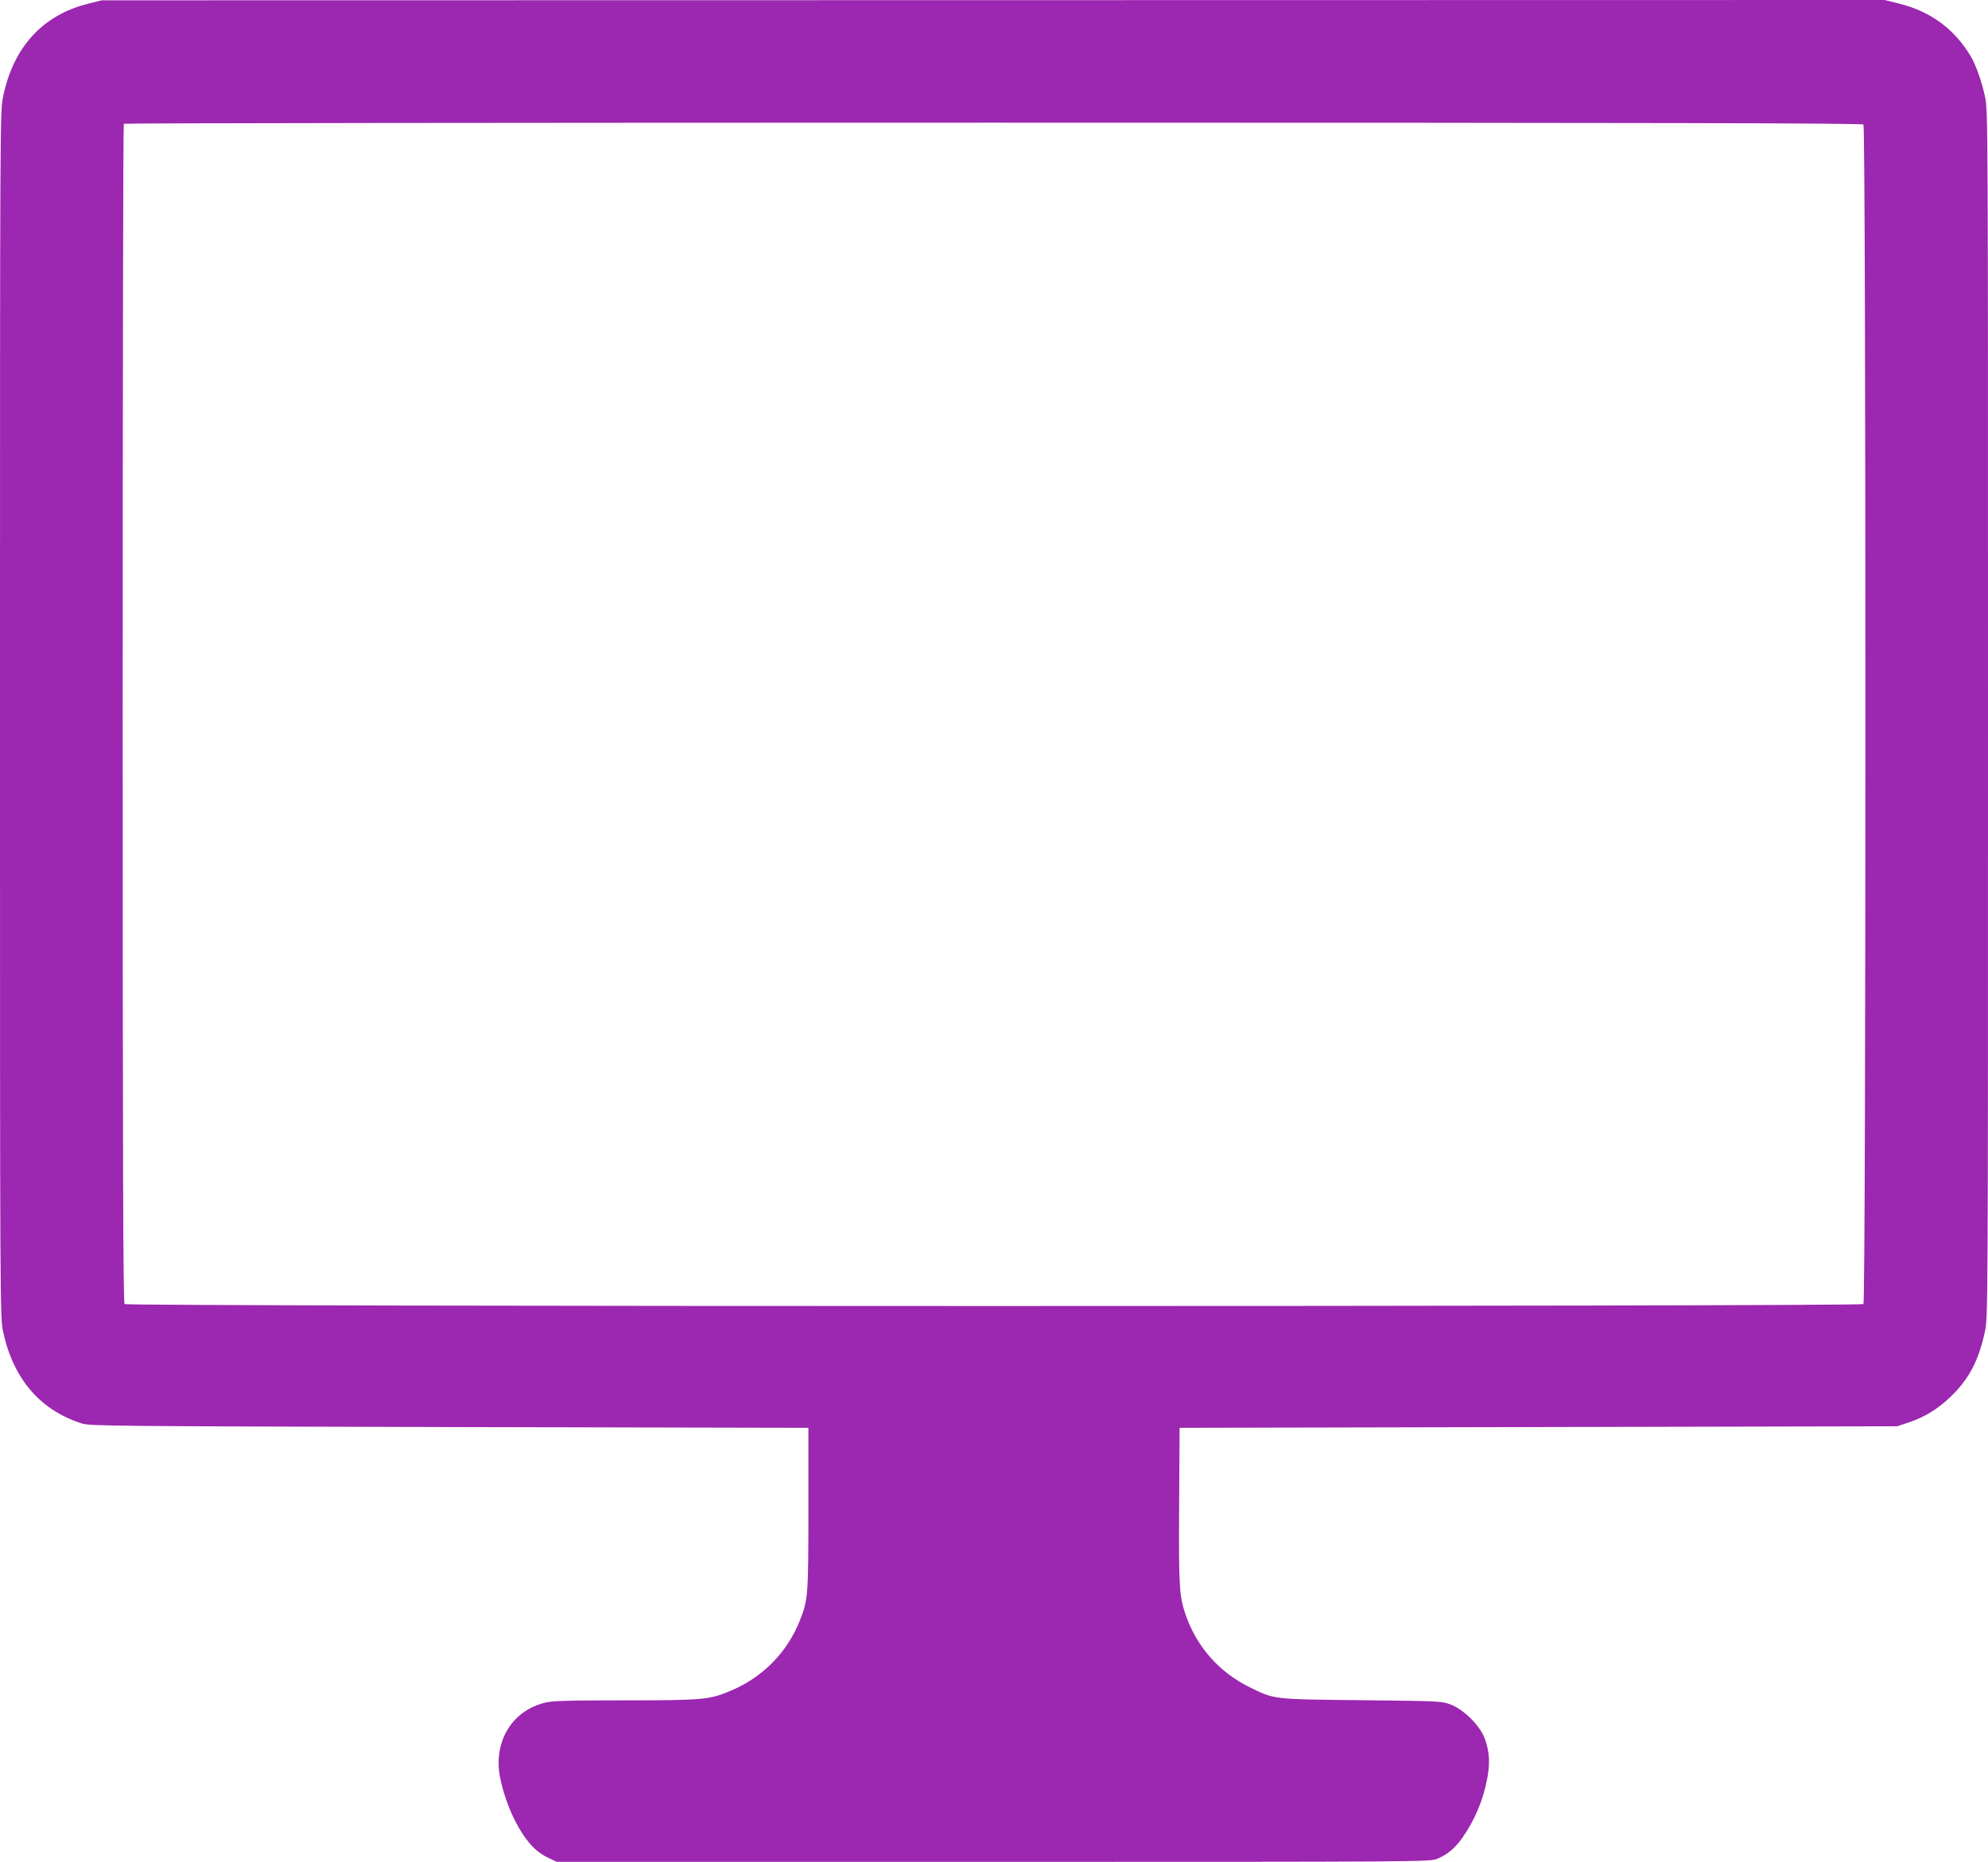
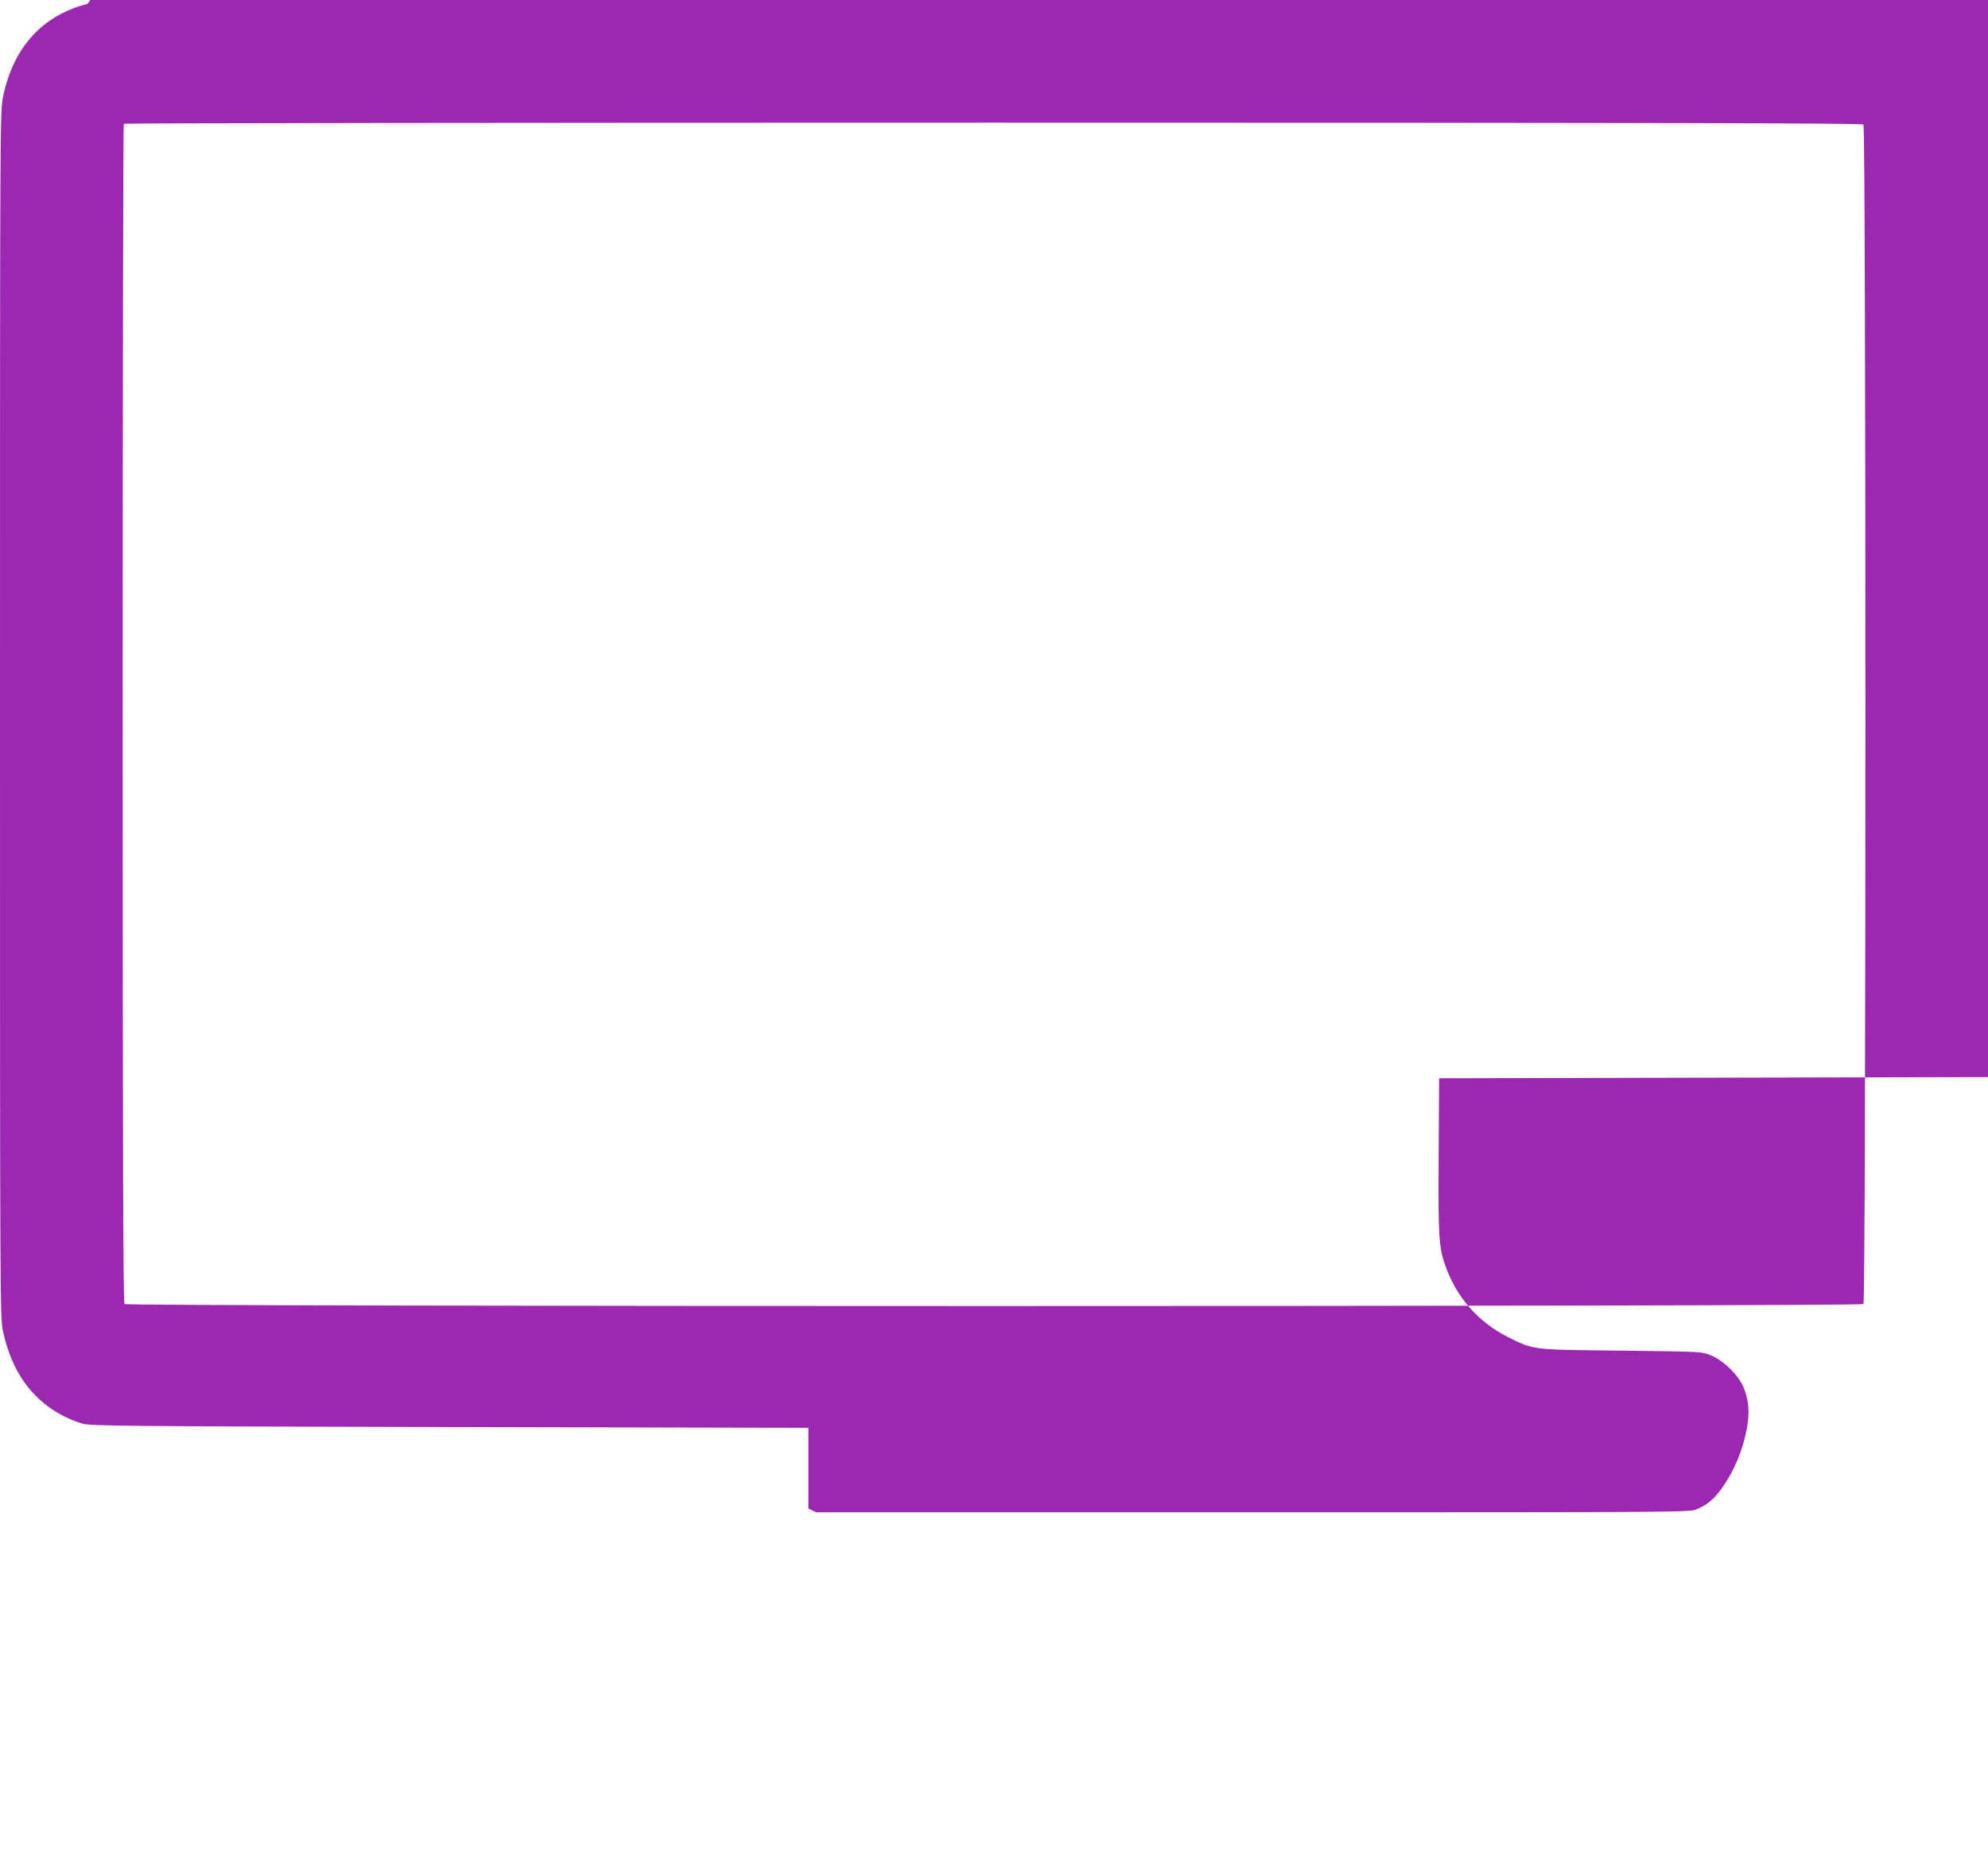
<svg xmlns="http://www.w3.org/2000/svg" version="1.0" width="1280pt" height="1199pt" viewBox="0 0 1280 1199" preserveAspectRatio="xMidYMid meet">
  <g transform="translate(0,1199) scale(0.1,-0.1)" fill="#9c27b0" stroke="none">
-     <path d="M563 11965 c-288 -73 -476 -278 -542 -592 -21 -97 -21 -98 -21 -3983 0 -3885 0 -3886 21 -3980 66 -303 241 -504 509 -588 51 -15 226 -17 2365 -22 l2310 -5 0 -520 c0 -564 -2 -588 -56 -723 -80 -202 -237 -362 -439 -448 -140 -60 -179 -64 -687 -64 -382 0 -469 -3 -518 -16 -211 -54 -328 -251 -286 -476 25 -130 79 -266 147 -370 53 -79 100 -122 168 -154 l51 -24 2812 0 c2782 0 2812 0 2858 20 67 29 111 66 160 134 80 113 135 244 161 384 19 102 14 174 -17 258 -31 81 -130 181 -214 215 -60 24 -62 24 -575 30 -579 6 -562 4 -725 84 -195 96 -338 258 -410 463 -42 121 -46 178 -43 707 l3 500 2310 5 2310 5 70 23 c105 35 189 86 271 164 119 113 183 233 223 418 21 94 21 95 21 3980 0 3788 0 3889 -19 3976 -21 99 -60 208 -93 263 -105 175 -258 287 -457 337 l-96 24 -5740 -1 -5740 -1 -92 -23z m11435 -777 c17 -17 17 -7579 0 -7596 -17 -17 -11179 -17 -11196 0 -9 9 -12 868 -12 3803 0 2086 3 3795 7 3798 3 4 2522 7 5598 7 4335 0 5594 -3 5603 -12z" />
+     <path d="M563 11965 c-288 -73 -476 -278 -542 -592 -21 -97 -21 -98 -21 -3983 0 -3885 0 -3886 21 -3980 66 -303 241 -504 509 -588 51 -15 226 -17 2365 -22 l2310 -5 0 -520 l51 -24 2812 0 c2782 0 2812 0 2858 20 67 29 111 66 160 134 80 113 135 244 161 384 19 102 14 174 -17 258 -31 81 -130 181 -214 215 -60 24 -62 24 -575 30 -579 6 -562 4 -725 84 -195 96 -338 258 -410 463 -42 121 -46 178 -43 707 l3 500 2310 5 2310 5 70 23 c105 35 189 86 271 164 119 113 183 233 223 418 21 94 21 95 21 3980 0 3788 0 3889 -19 3976 -21 99 -60 208 -93 263 -105 175 -258 287 -457 337 l-96 24 -5740 -1 -5740 -1 -92 -23z m11435 -777 c17 -17 17 -7579 0 -7596 -17 -17 -11179 -17 -11196 0 -9 9 -12 868 -12 3803 0 2086 3 3795 7 3798 3 4 2522 7 5598 7 4335 0 5594 -3 5603 -12z" />
  </g>
</svg>